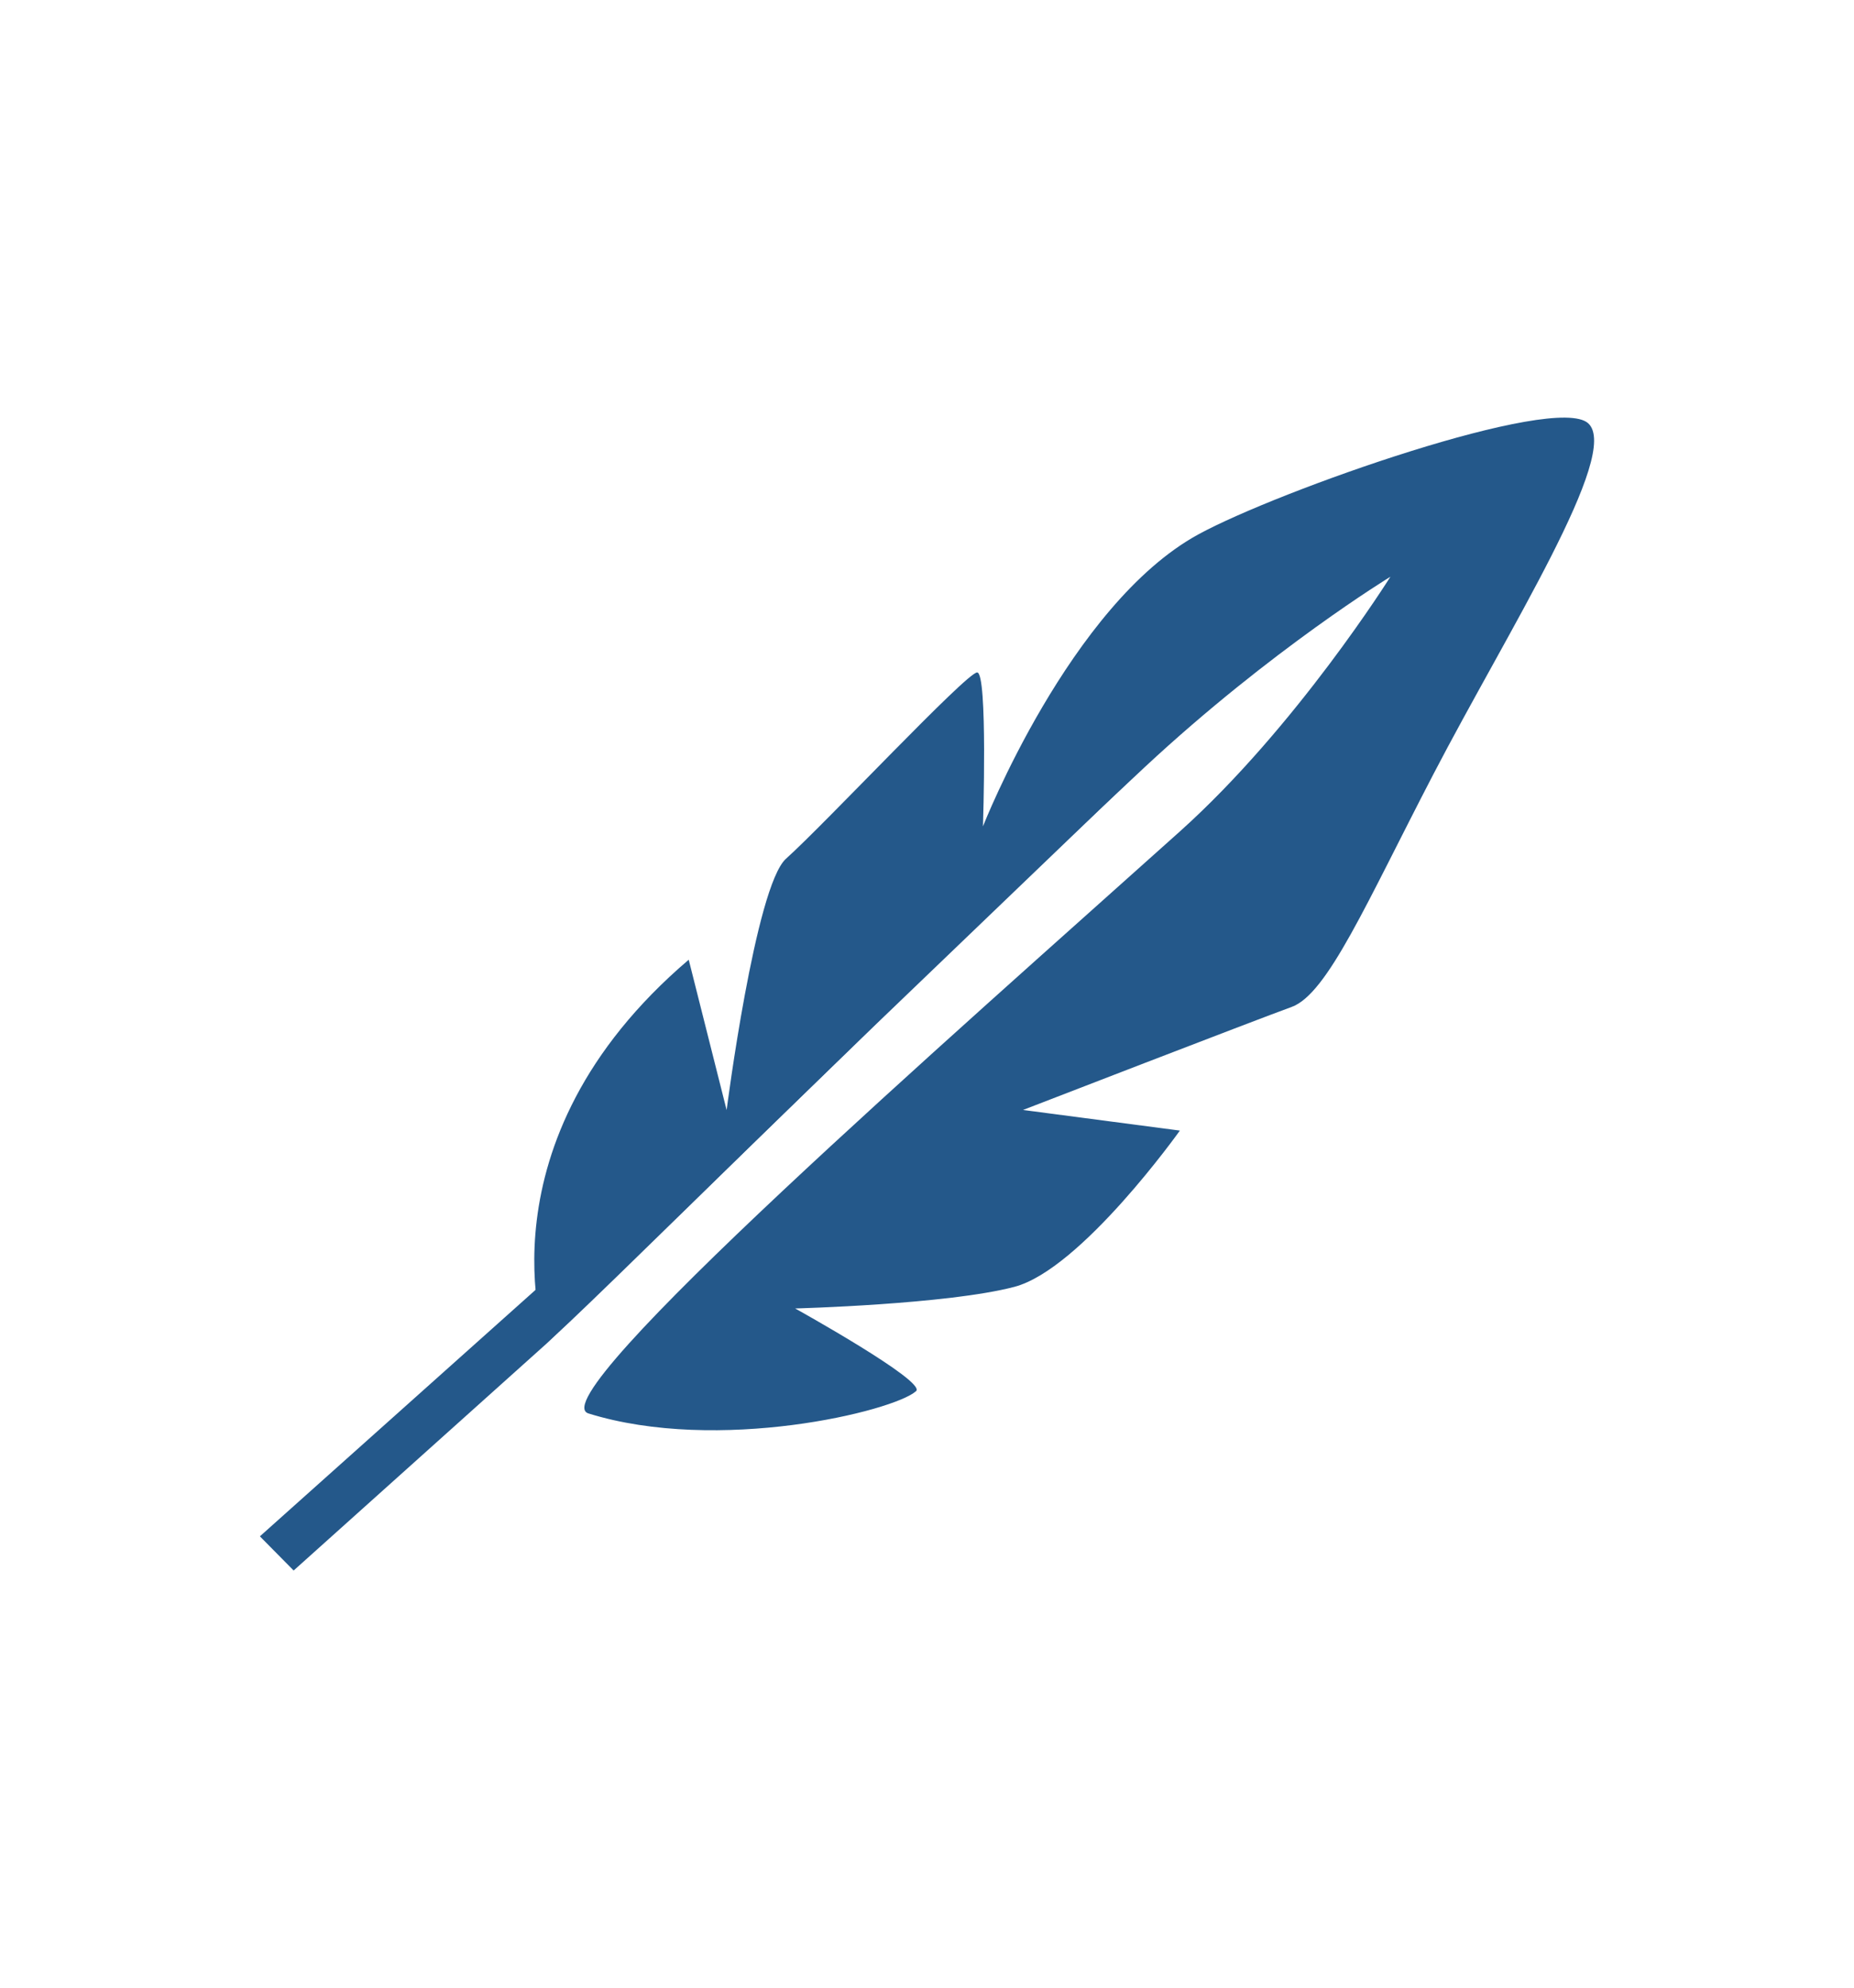
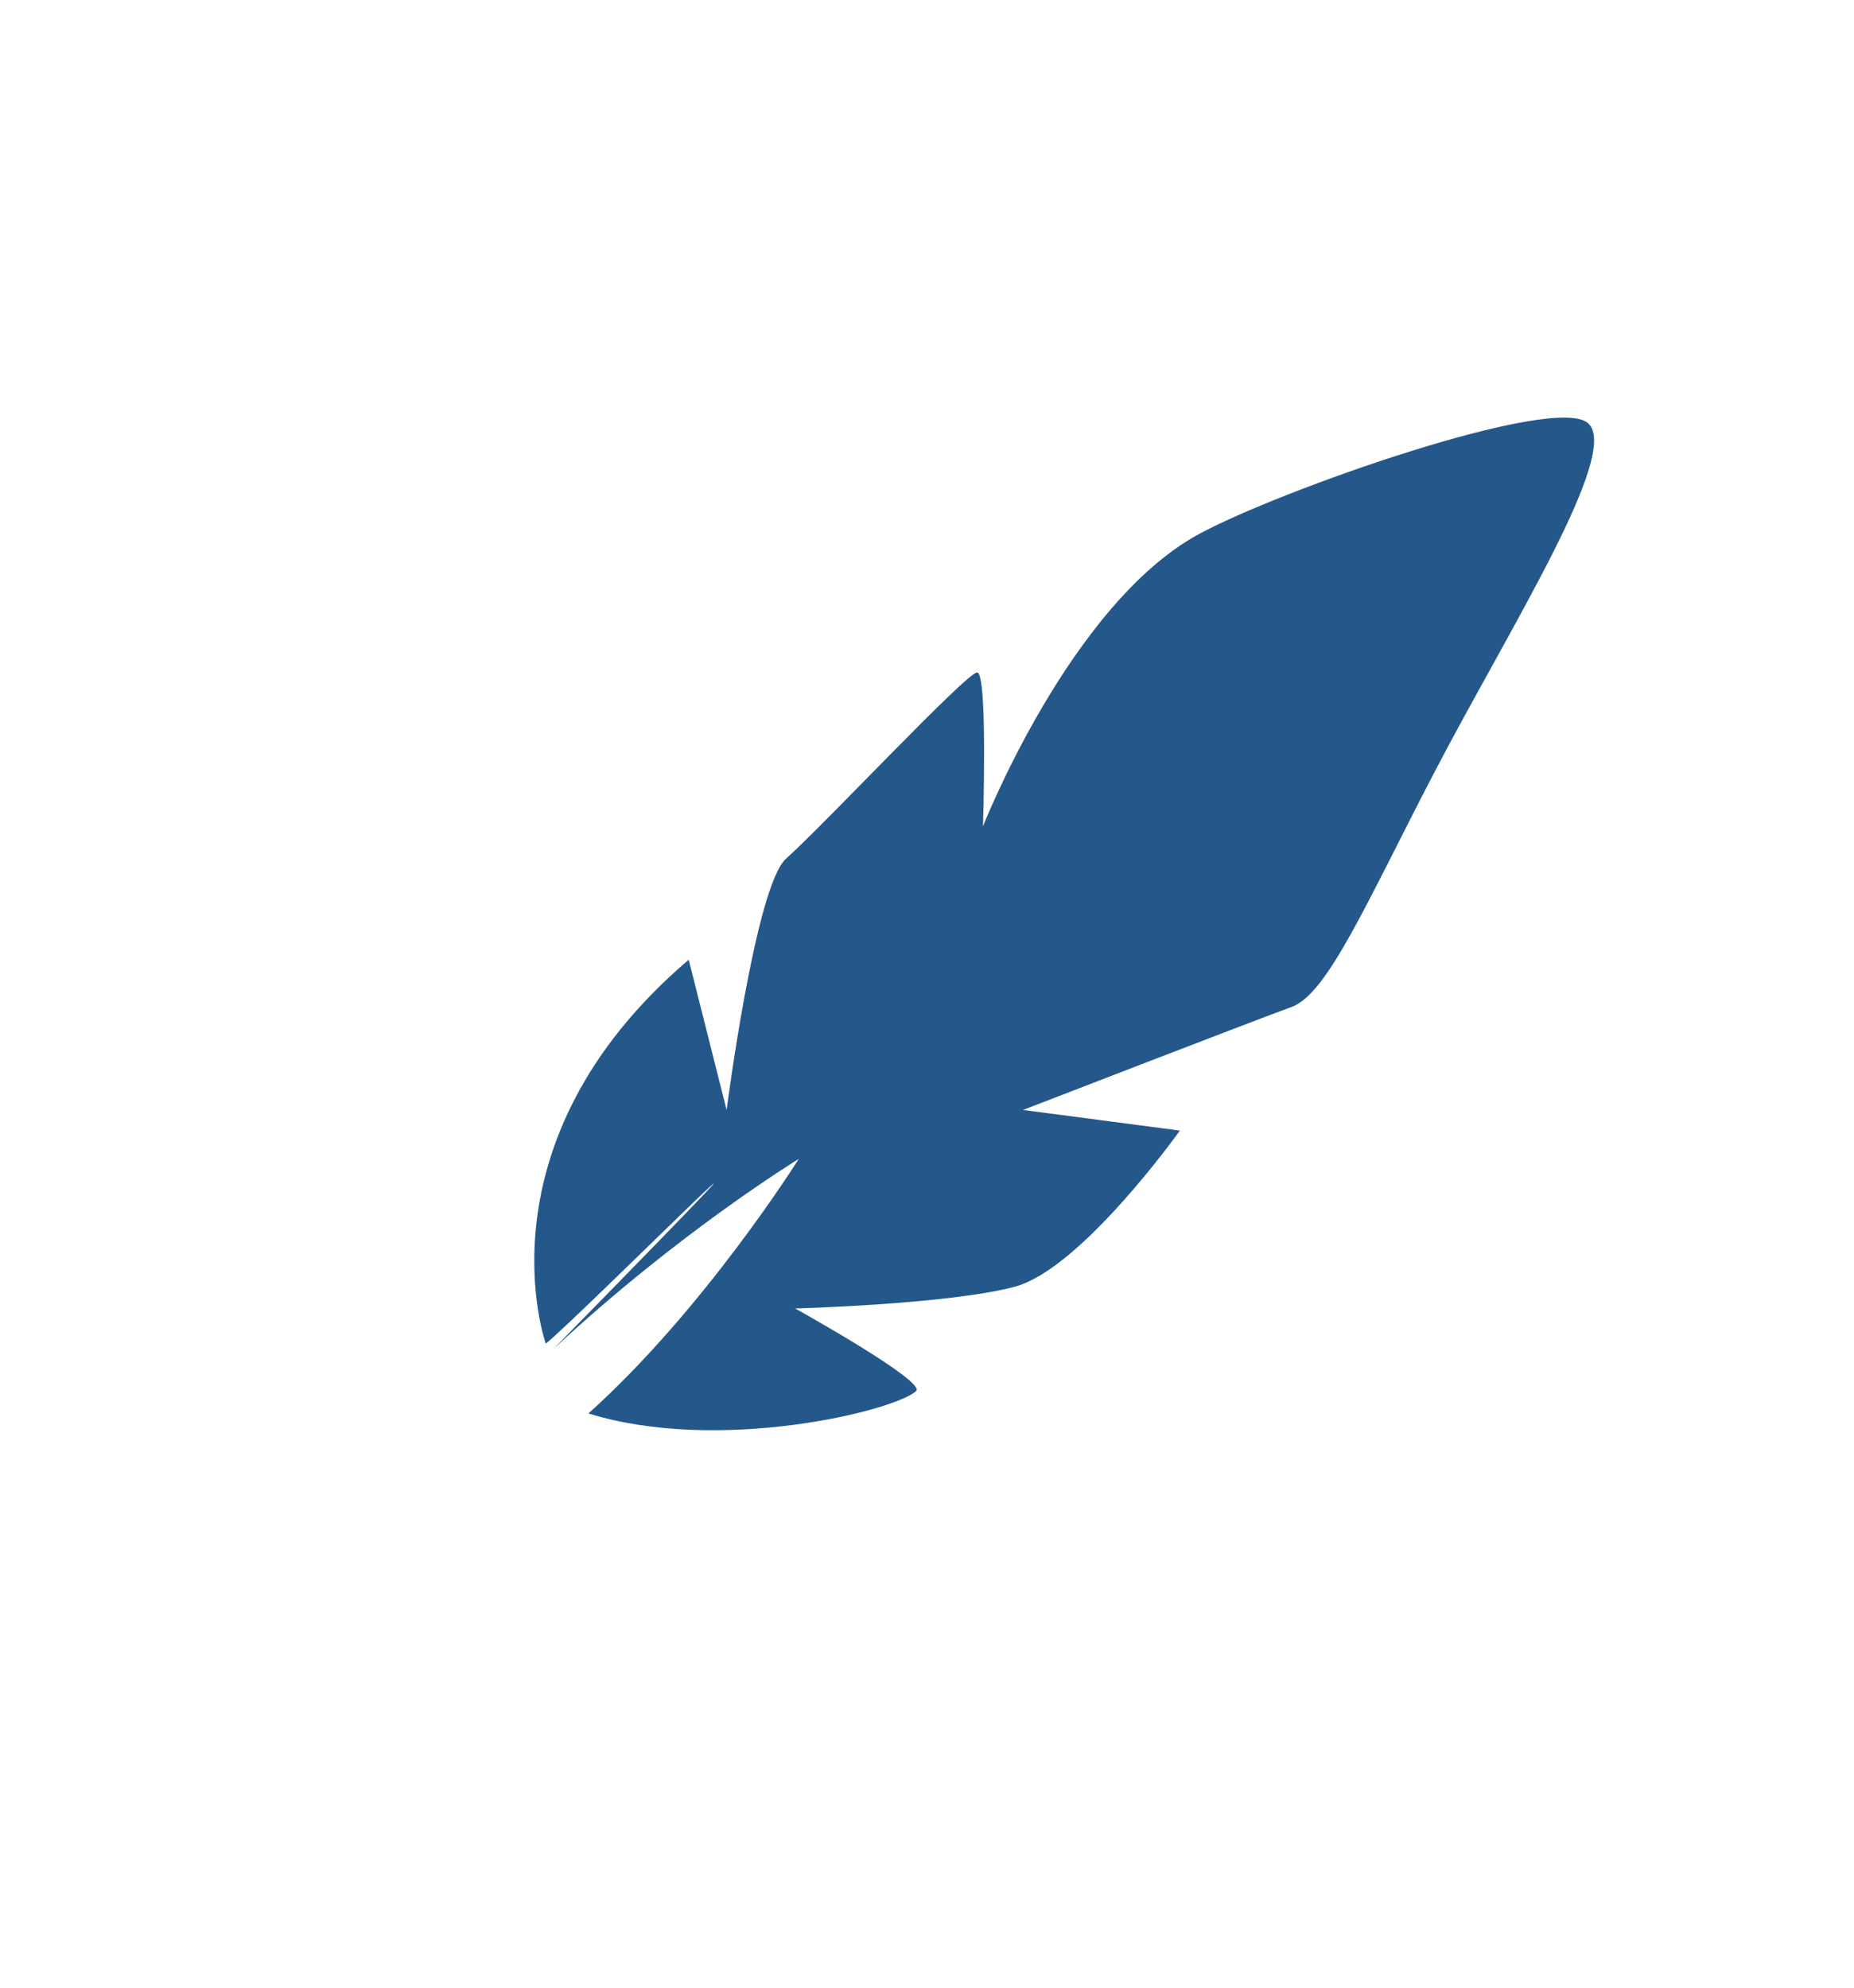
<svg xmlns="http://www.w3.org/2000/svg" xml:space="preserve" style="enable-background:new 0 0 477.39 512;" viewBox="0 0 477.39 512" y="0px" x="0px" id="Calque_1" version="1.1">
  <style type="text/css">
	.st0{fill:#24588A;}
</style>
  <g>
-     <path d="M140.53,346.01c0,0-18.45-51.75,36.81-98.86l9.76,38.72c0,0,7.42-57.68,15.29-64.73   c10.04-8.99,46.43-47.89,49.21-47.97c2.78-0.08,1.51,39.63,1.51,39.63s22.41-57.13,55.47-75.19   c20.64-11.27,91.86-36.35,100.37-28.6s-20.64,53.39-39.87,90.38c-17.23,33.14-27.24,56.56-36.49,59.92   c-9.25,3.35-69.17,26.53-69.17,26.53l40.39,5.31c0,0-25.4,35.71-42.61,40.24s-56.45,5.57-56.45,5.57s33.91,18.81,31.13,21.29   c-5.84,5.21-50.98,16.13-84.36,5.74c-12.86-4,95.02-98.48,152.35-149.93c29.93-26.86,54.15-65.54,54.15-65.54   s-30.64,18.68-63.19,48.97C232.62,255.4,148.26,340.06,140.53,346.01z" class="st0" />
-     <polygon points="299.09,193.18 225.06,264.25 140.85,345.9 75.61,404.44 66.92,395.64 291.82,194.53" class="st0" />
+     <path d="M140.53,346.01c0,0-18.45-51.75,36.81-98.86l9.76,38.72c0,0,7.42-57.68,15.29-64.73   c10.04-8.99,46.43-47.89,49.21-47.97c2.78-0.08,1.51,39.63,1.51,39.63s22.41-57.13,55.47-75.19   c20.64-11.27,91.86-36.35,100.37-28.6s-20.64,53.39-39.87,90.38c-17.23,33.14-27.24,56.56-36.49,59.92   c-9.25,3.35-69.17,26.53-69.17,26.53l40.39,5.31c0,0-25.4,35.71-42.61,40.24s-56.45,5.57-56.45,5.57s33.91,18.81,31.13,21.29   c-5.84,5.21-50.98,16.13-84.36,5.74c29.93-26.86,54.15-65.54,54.15-65.54   s-30.64,18.68-63.19,48.97C232.62,255.4,148.26,340.06,140.53,346.01z" class="st0" />
  </g>
</svg>